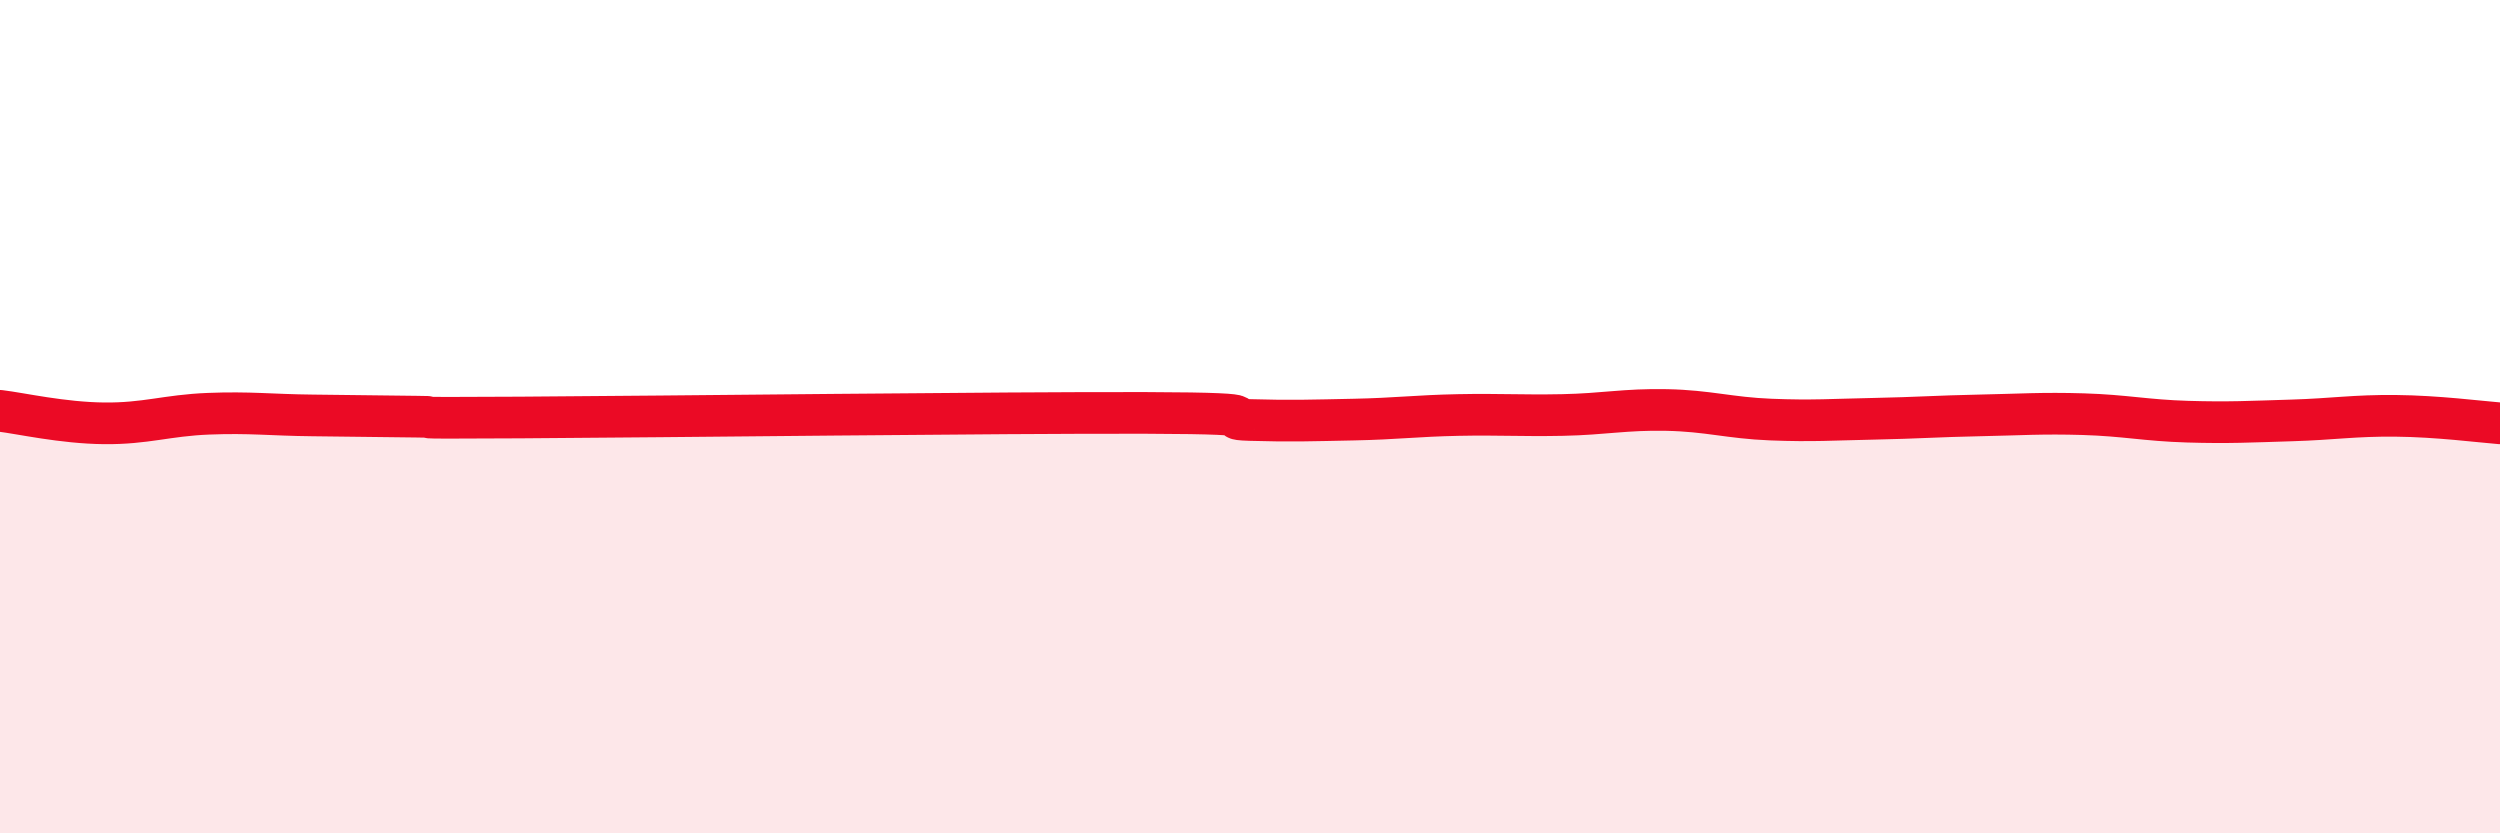
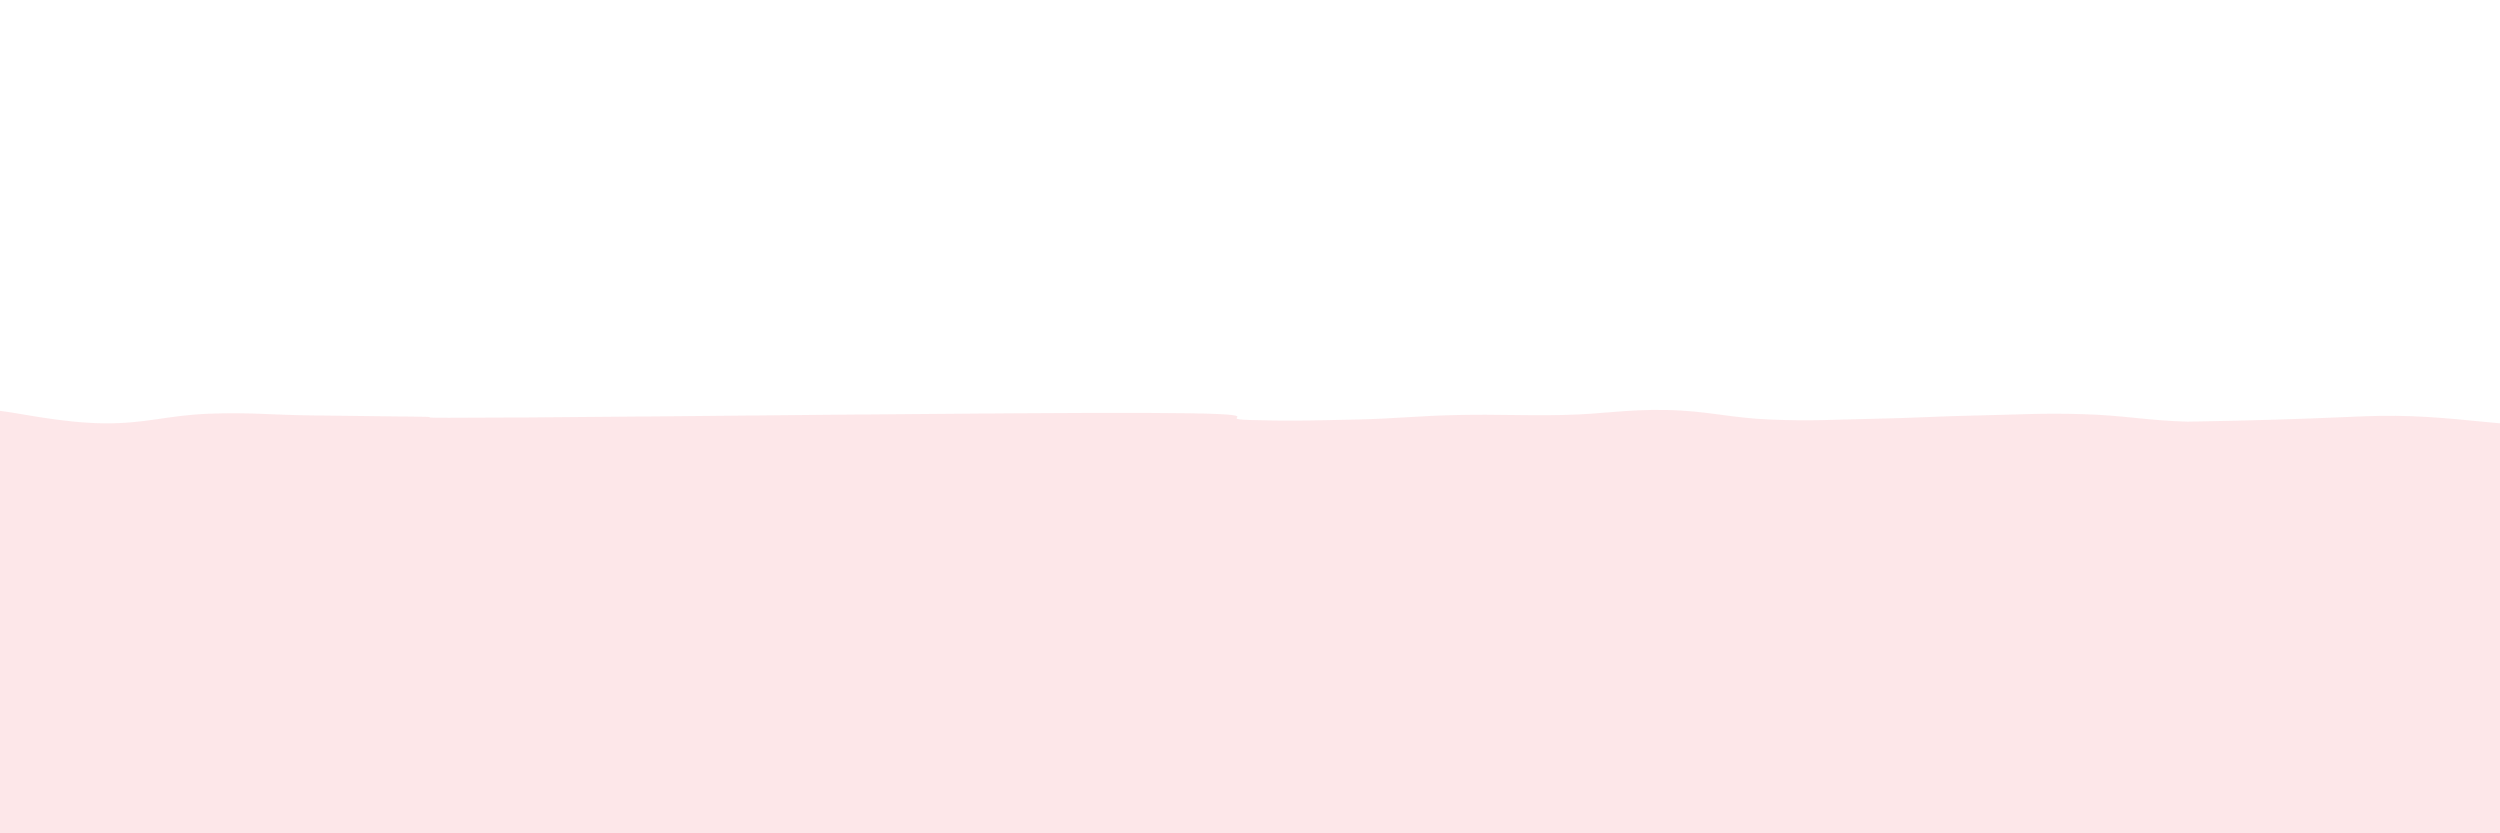
<svg xmlns="http://www.w3.org/2000/svg" width="60" height="20" viewBox="0 0 60 20">
-   <path d="M 0,9.86 C 0.5,9.92 1.5,10.15 2.5,10.16 C 3.5,10.17 4,9.97 5,9.93 C 6,9.89 6.5,9.96 7.5,9.97 C 8.5,9.98 9,9.99 10,10 C 11,10.01 9,10.04 12.5,10.02 C 16,10 24,9.9 27.5,9.91 C 31,9.92 29,10.05 30,10.08 C 31,10.11 31.5,10.09 32.5,10.07 C 33.5,10.05 34,9.98 35,9.96 C 36,9.94 36.5,9.98 37.5,9.96 C 38.5,9.94 39,9.82 40,9.84 C 41,9.86 41.5,10.03 42.5,10.07 C 43.5,10.11 44,10.07 45,10.05 C 46,10.03 46.5,9.99 47.5,9.97 C 48.5,9.95 49,9.91 50,9.94 C 51,9.97 51.5,10.09 52.5,10.12 C 53.5,10.15 54,10.12 55,10.09 C 56,10.06 56.5,9.97 57.5,9.98 C 58.5,9.99 59.5,10.12 60,10.16L60 20L0 20Z" fill="#EB0A25" opacity="0.1" stroke-linecap="round" stroke-linejoin="round" />
-   <path d="M 0,9.86 C 0.5,9.92 1.5,10.15 2.5,10.16 C 3.5,10.17 4,9.97 5,9.93 C 6,9.89 6.5,9.96 7.5,9.97 C 8.5,9.98 9,9.99 10,10 C 11,10.01 9,10.04 12.5,10.02 C 16,10 24,9.9 27.5,9.91 C 31,9.92 29,10.05 30,10.08 C 31,10.11 31.5,10.09 32.5,10.07 C 33.5,10.05 34,9.98 35,9.96 C 36,9.94 36.5,9.98 37.5,9.96 C 38.5,9.94 39,9.82 40,9.84 C 41,9.86 41.5,10.03 42.5,10.07 C 43.5,10.11 44,10.07 45,10.05 C 46,10.03 46.5,9.99 47.5,9.97 C 48.5,9.95 49,9.91 50,9.94 C 51,9.97 51.5,10.09 52.5,10.12 C 53.5,10.15 54,10.12 55,10.09 C 56,10.06 56.5,9.97 57.5,9.98 C 58.5,9.99 59.5,10.12 60,10.16" stroke="#EB0A25" stroke-width="1" fill="none" stroke-linecap="round" stroke-linejoin="round" />
+   <path d="M 0,9.86 C 0.5,9.92 1.5,10.15 2.5,10.16 C 3.5,10.17 4,9.97 5,9.93 C 6,9.89 6.5,9.96 7.5,9.97 C 8.5,9.98 9,9.99 10,10 C 11,10.01 9,10.04 12.5,10.02 C 16,10 24,9.9 27.5,9.91 C 31,9.92 29,10.05 30,10.08 C 31,10.11 31.5,10.09 32.5,10.07 C 33.5,10.05 34,9.98 35,9.96 C 36,9.94 36.5,9.98 37.5,9.96 C 38.5,9.94 39,9.82 40,9.84 C 41,9.86 41.5,10.03 42.5,10.07 C 43.5,10.11 44,10.07 45,10.05 C 46,10.03 46.5,9.99 47.5,9.97 C 48.5,9.95 49,9.91 50,9.94 C 51,9.97 51.5,10.09 52.5,10.12 C 56,10.06 56.5,9.97 57.5,9.98 C 58.5,9.99 59.5,10.12 60,10.16L60 20L0 20Z" fill="#EB0A25" opacity="0.1" stroke-linecap="round" stroke-linejoin="round" />
</svg>